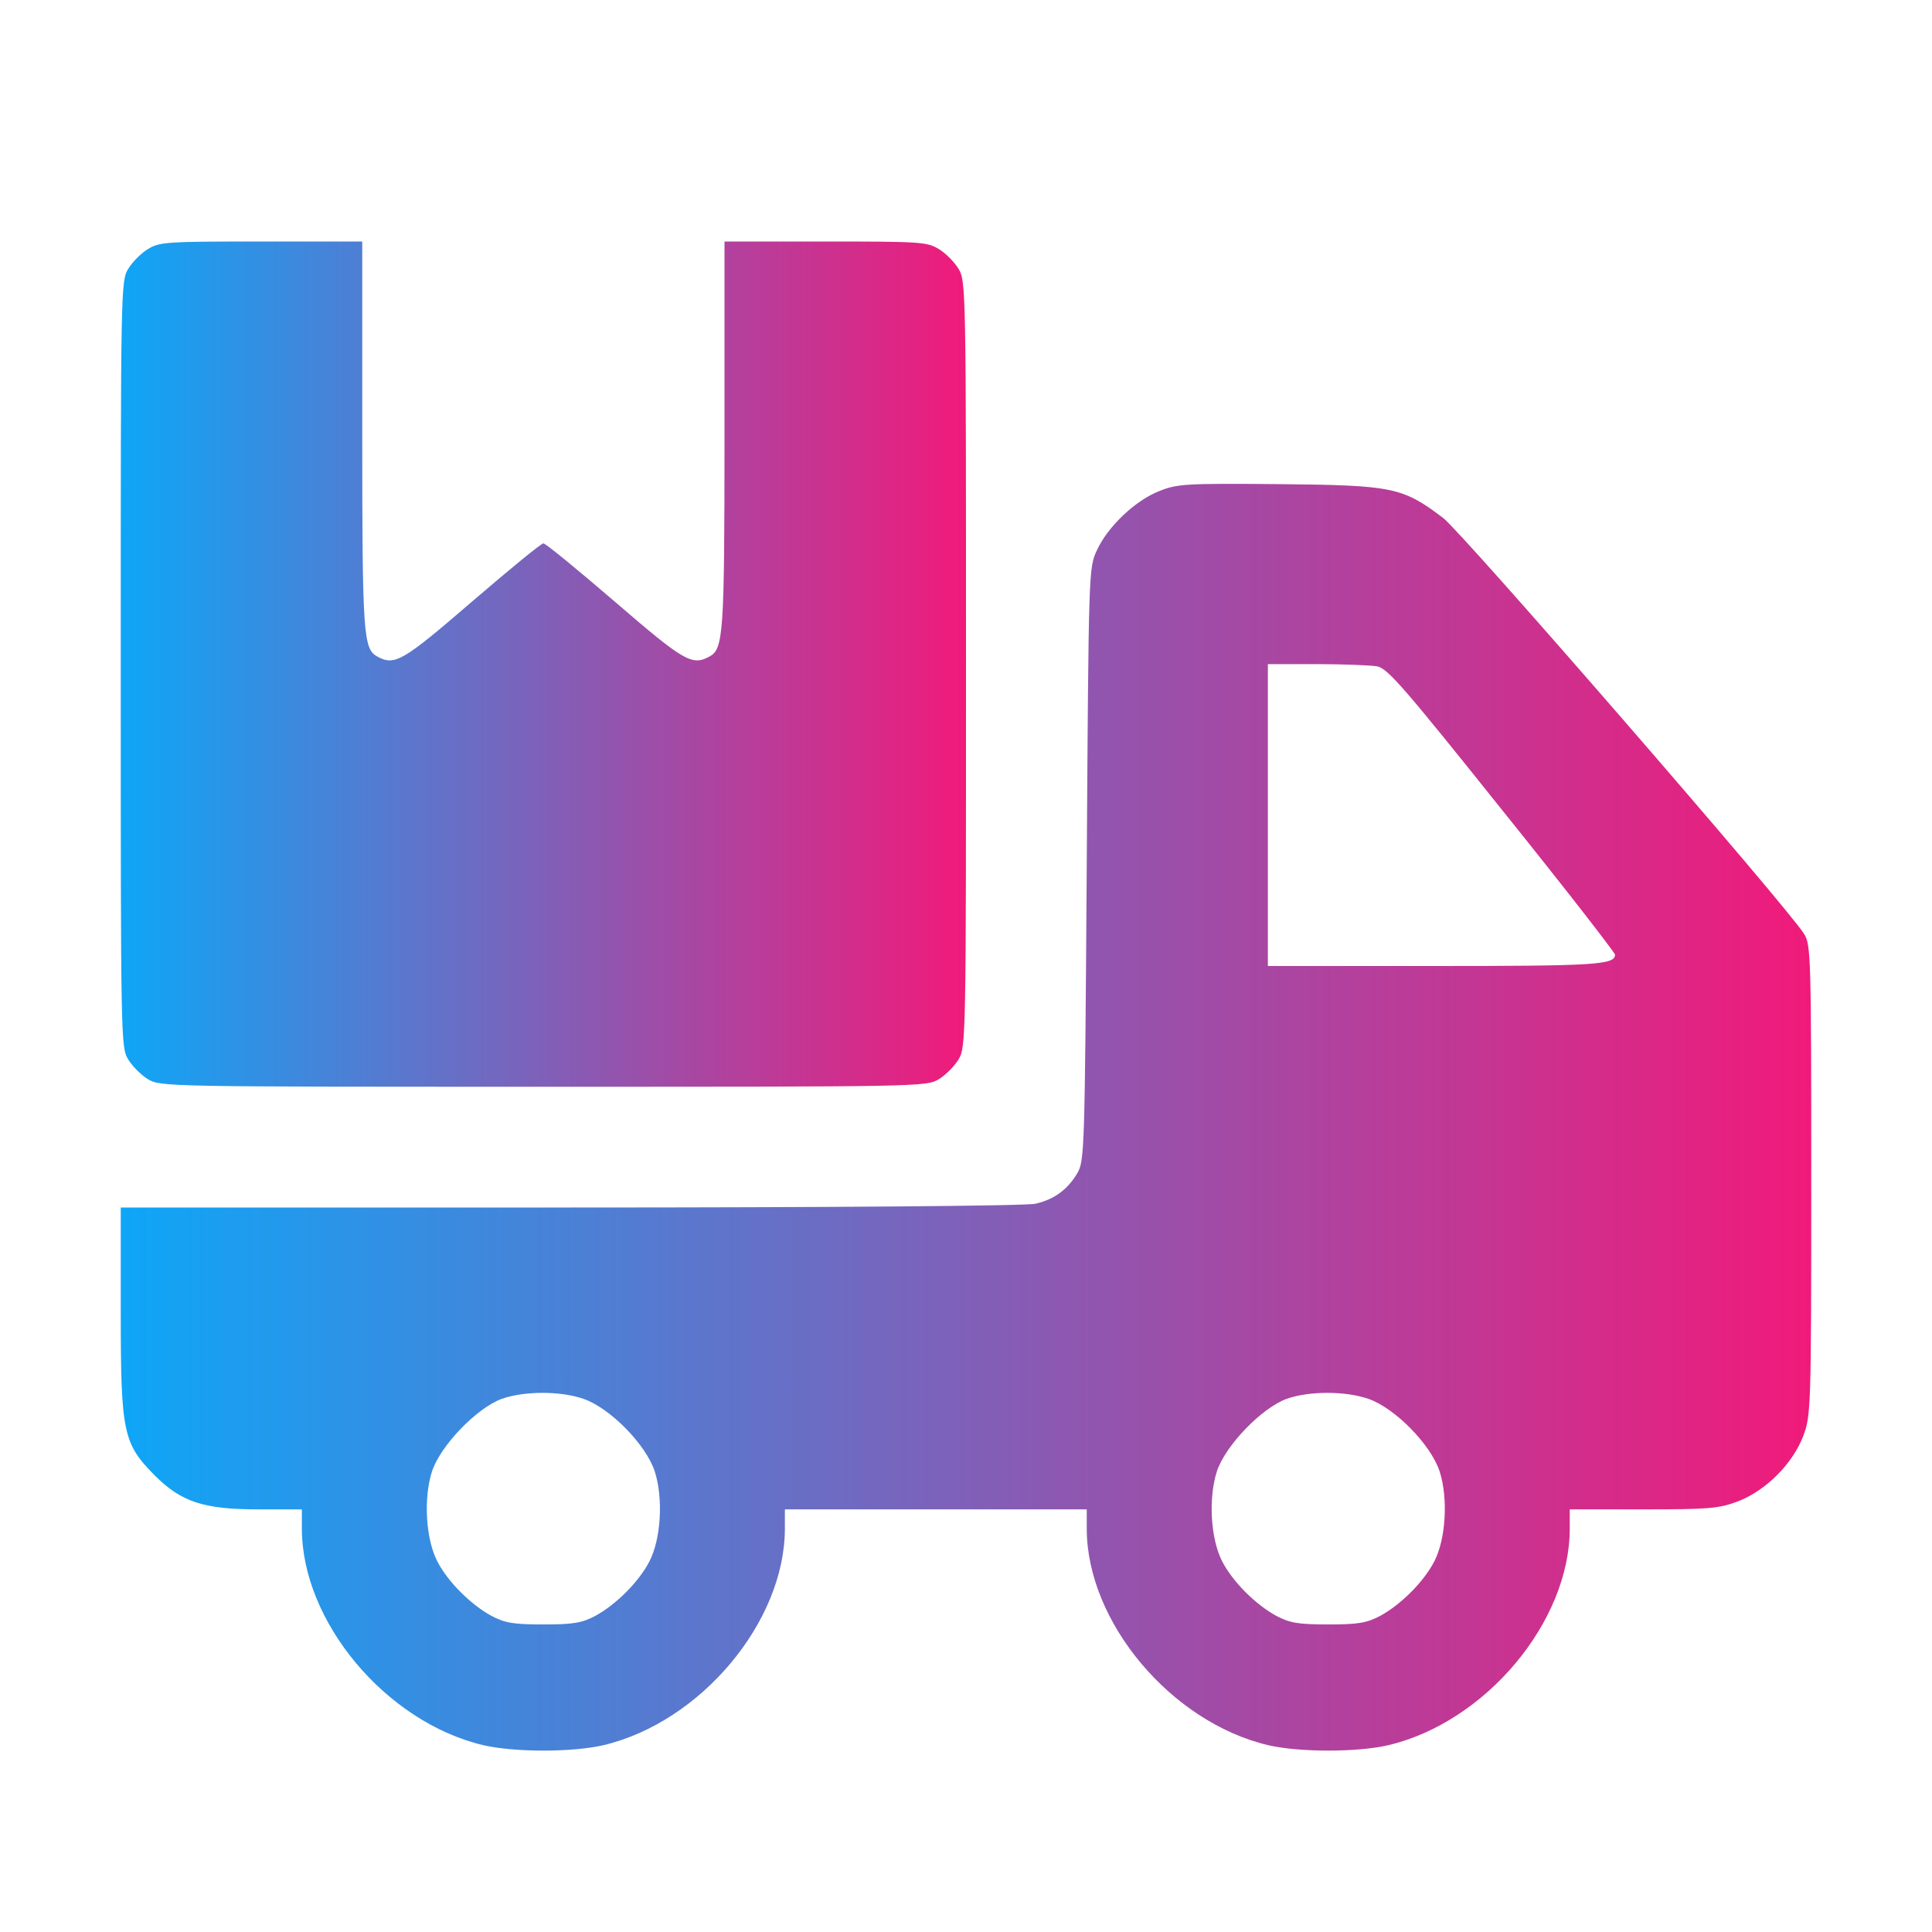
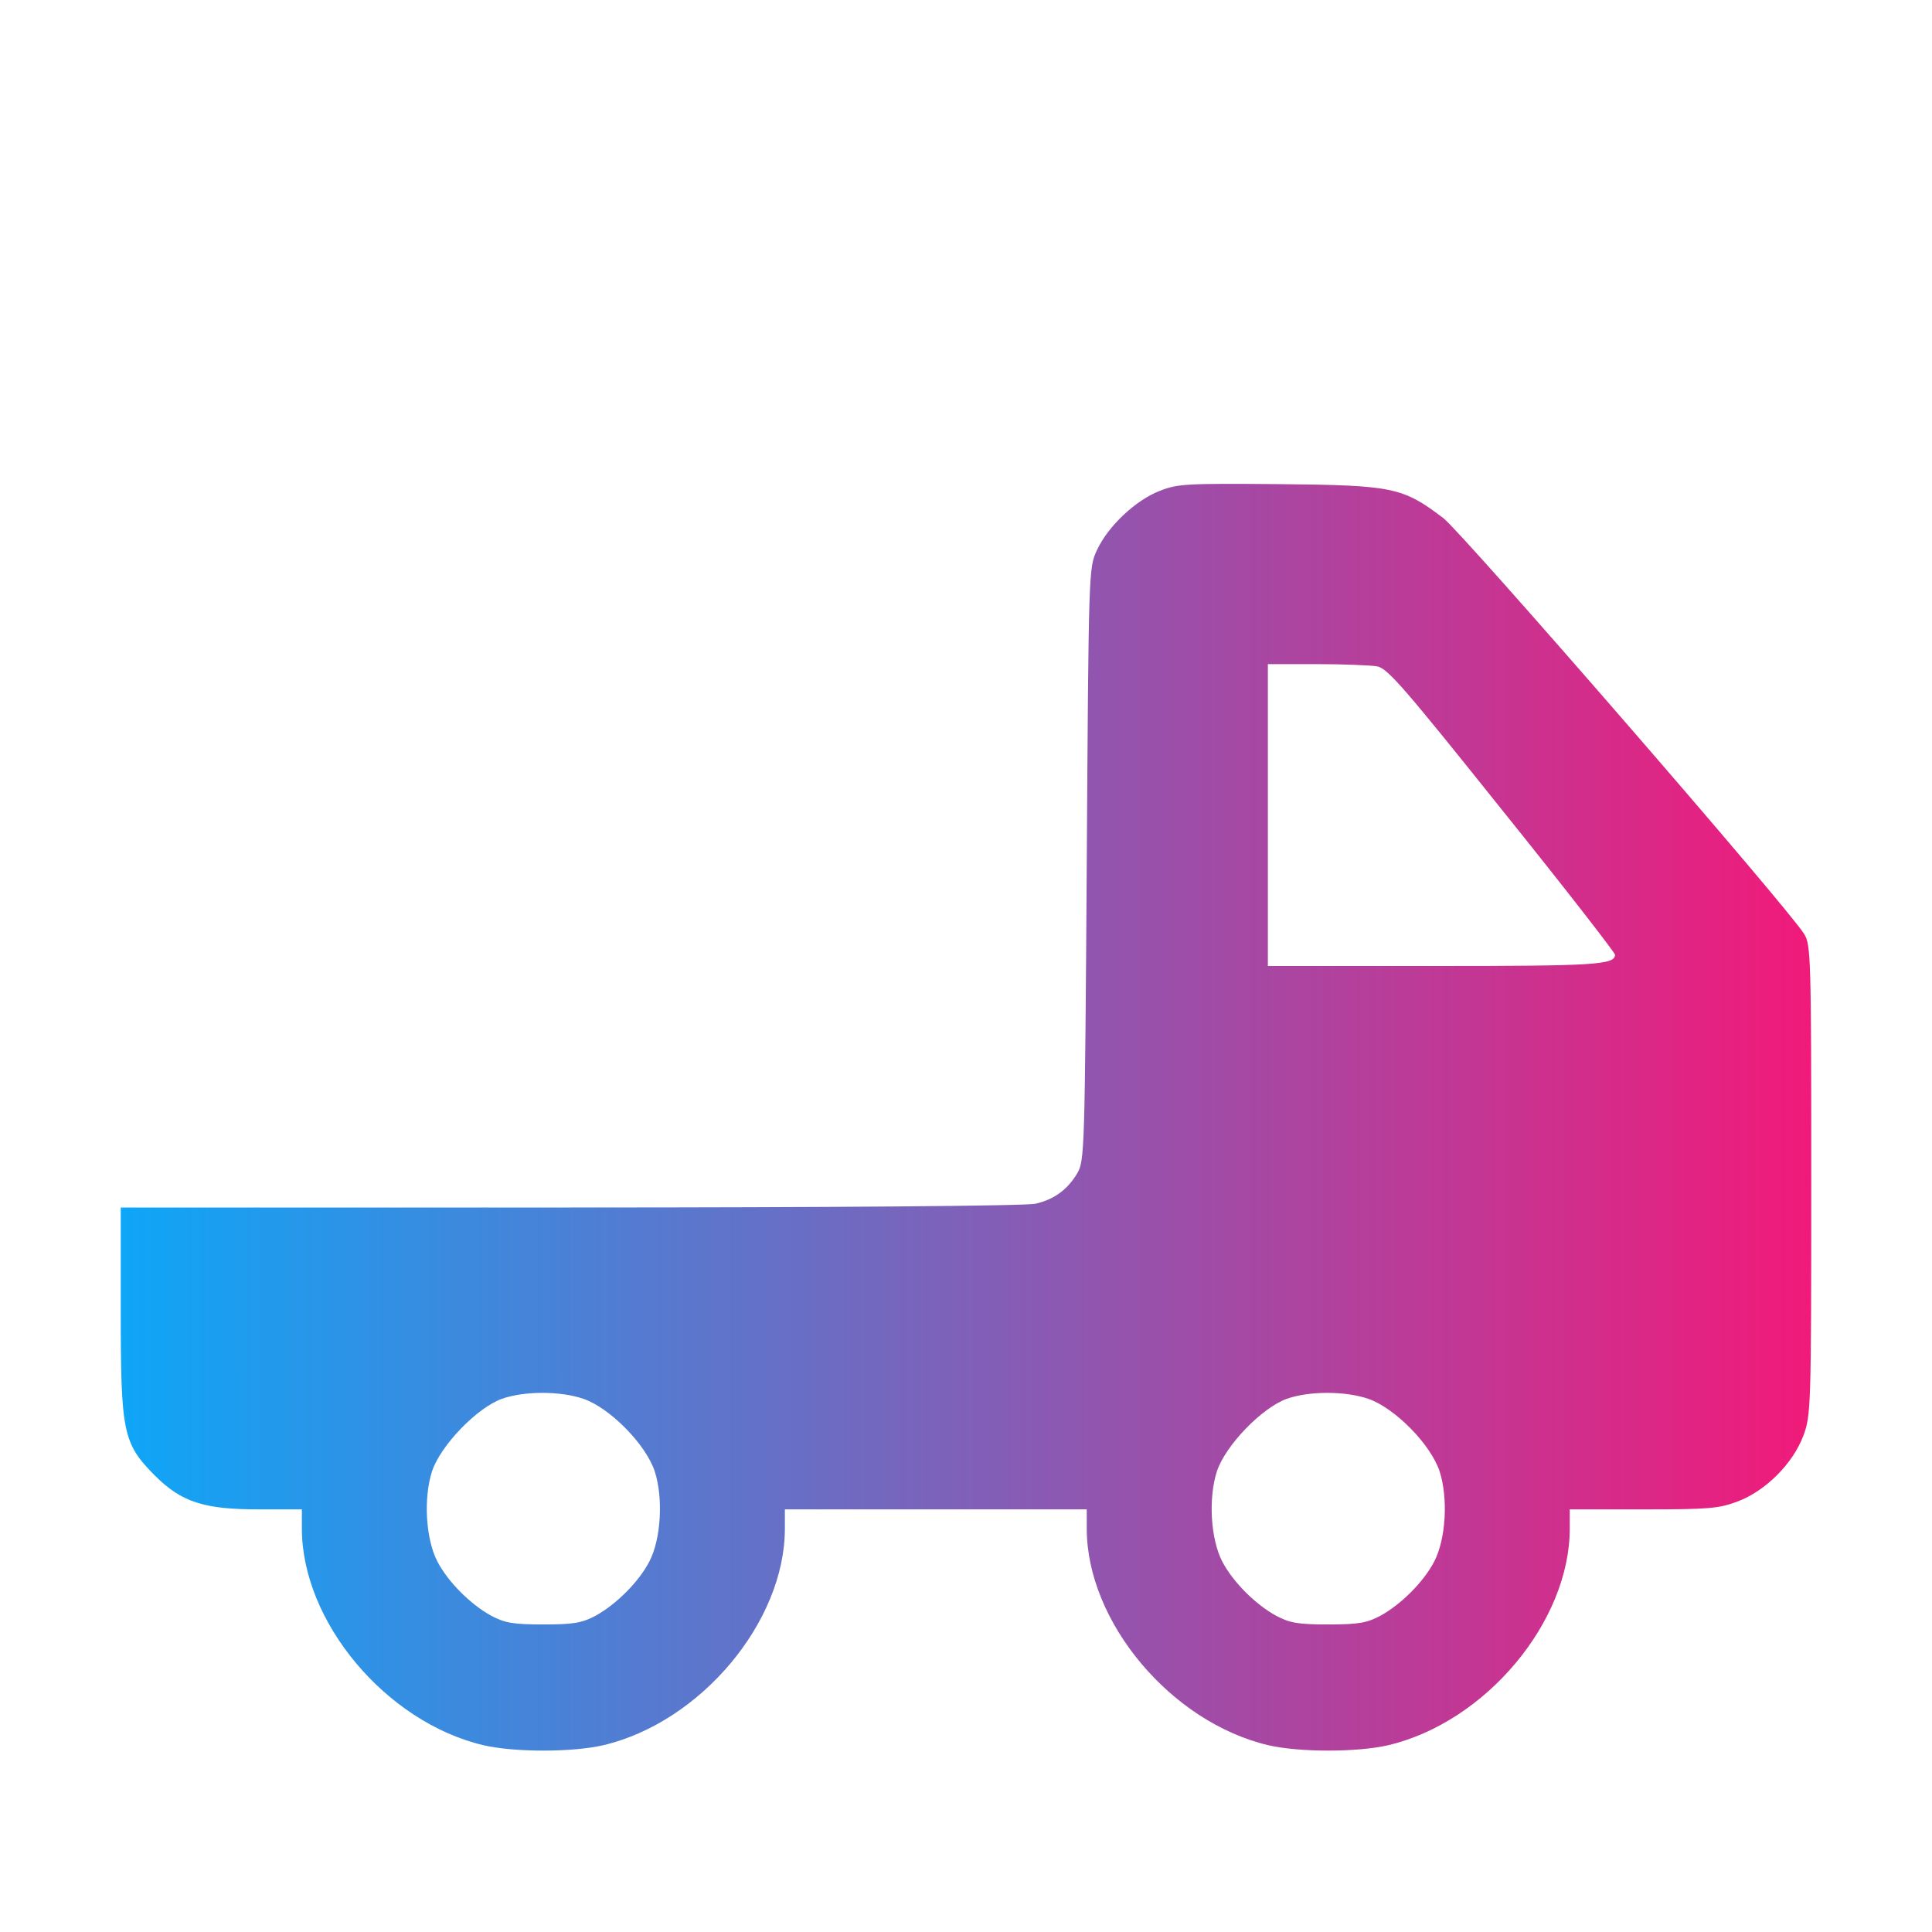
<svg xmlns="http://www.w3.org/2000/svg" width="48" height="48" viewBox="0 0 48 48" fill="none">
-   <path d="M3.675 6.188C3.506 6.291 3.291 6.506 3.188 6.675C3 6.975 3 7.172 3 16.5C3 25.828 3 26.025 3.188 26.325C3.291 26.494 3.506 26.709 3.675 26.812C3.975 27 4.172 27 13.5 27C22.828 27 23.025 27 23.325 26.812C23.494 26.709 23.709 26.494 23.812 26.325C24 26.025 24 25.828 24 16.5C24 7.172 24 6.975 23.812 6.675C23.709 6.506 23.494 6.291 23.325 6.188C23.034 6.009 22.847 6 20.512 6H18V10.819C18 15.778 17.972 16.125 17.625 16.312C17.194 16.547 16.997 16.434 15.281 14.953C14.353 14.156 13.556 13.5 13.5 13.5C13.444 13.5 12.647 14.156 11.719 14.953C10.003 16.434 9.806 16.547 9.375 16.312C9.028 16.125 9 15.778 9 10.819V6H6.497C4.153 6 3.966 6.009 3.675 6.188Z" fill="url(#paint0_linear_6_65)" />
  <path d="M28.809 12.197C28.209 12.431 27.525 13.078 27.253 13.669C27.047 14.109 27.047 14.156 27 21.469C26.953 28.613 26.944 28.837 26.766 29.147C26.522 29.559 26.184 29.803 25.725 29.906C25.519 29.962 20.55 30 14.184 30H3V32.578C3 35.597 3.056 35.859 3.844 36.656C4.509 37.322 5.072 37.5 6.422 37.5H7.5V37.978C7.5 40.294 9.591 42.788 12.009 43.359C12.778 43.538 14.222 43.538 14.991 43.359C17.409 42.788 19.5 40.294 19.5 37.978V37.5H23.25H27V37.978C27 40.294 29.091 42.788 31.509 43.359C32.278 43.538 33.722 43.538 34.491 43.359C36.909 42.788 39 40.294 39 37.978V37.5H40.828C42.441 37.5 42.703 37.481 43.172 37.303C43.866 37.041 44.541 36.366 44.803 35.672C44.991 35.166 45 34.997 45 29.316C45 23.784 44.991 23.466 44.822 23.203C44.419 22.547 36.337 13.238 35.859 12.872C34.847 12.103 34.603 12.056 31.781 12.028C29.475 12.009 29.259 12.019 28.809 12.197ZM34.219 16.556C34.481 16.613 34.894 17.091 37.322 20.128C38.869 22.05 40.125 23.672 40.125 23.719C40.125 23.972 39.619 24 35.634 24H31.5V20.25V16.5H32.709C33.375 16.5 34.05 16.528 34.219 16.556ZM14.494 34.753C15.15 34.978 16.041 35.878 16.266 36.553C16.481 37.219 16.425 38.231 16.134 38.794C15.872 39.3 15.309 39.862 14.794 40.144C14.456 40.322 14.25 40.359 13.5 40.359C12.75 40.359 12.544 40.322 12.206 40.144C11.691 39.862 11.128 39.3 10.866 38.794C10.575 38.231 10.519 37.219 10.734 36.553C10.95 35.906 11.85 34.978 12.469 34.753C13.031 34.556 13.922 34.556 14.494 34.753ZM33.994 34.753C34.65 34.978 35.541 35.878 35.766 36.553C35.981 37.219 35.925 38.231 35.634 38.794C35.372 39.3 34.809 39.862 34.294 40.144C33.956 40.322 33.75 40.359 33 40.359C32.25 40.359 32.044 40.322 31.706 40.144C31.191 39.862 30.628 39.3 30.366 38.794C30.075 38.231 30.019 37.219 30.234 36.553C30.45 35.906 31.35 34.978 31.969 34.753C32.531 34.556 33.422 34.556 33.994 34.753Z" fill="url(#paint1_linear_6_65)" />
  <defs>
    <linearGradient id="paint0_linear_6_65" x1="3" y1="16.5" x2="24" y2="16.5" gradientUnits="userSpaceOnUse">
      <stop stop-color="#0EA6F7" />
      <stop offset="1" stop-color="#F11A7A" />
    </linearGradient>
    <linearGradient id="paint1_linear_6_65" x1="3" y1="27.757" x2="45" y2="27.757" gradientUnits="userSpaceOnUse">
      <stop stop-color="#0EA6F7" />
      <stop offset="1" stop-color="#F11A7A" />
    </linearGradient>
  </defs>
</svg>